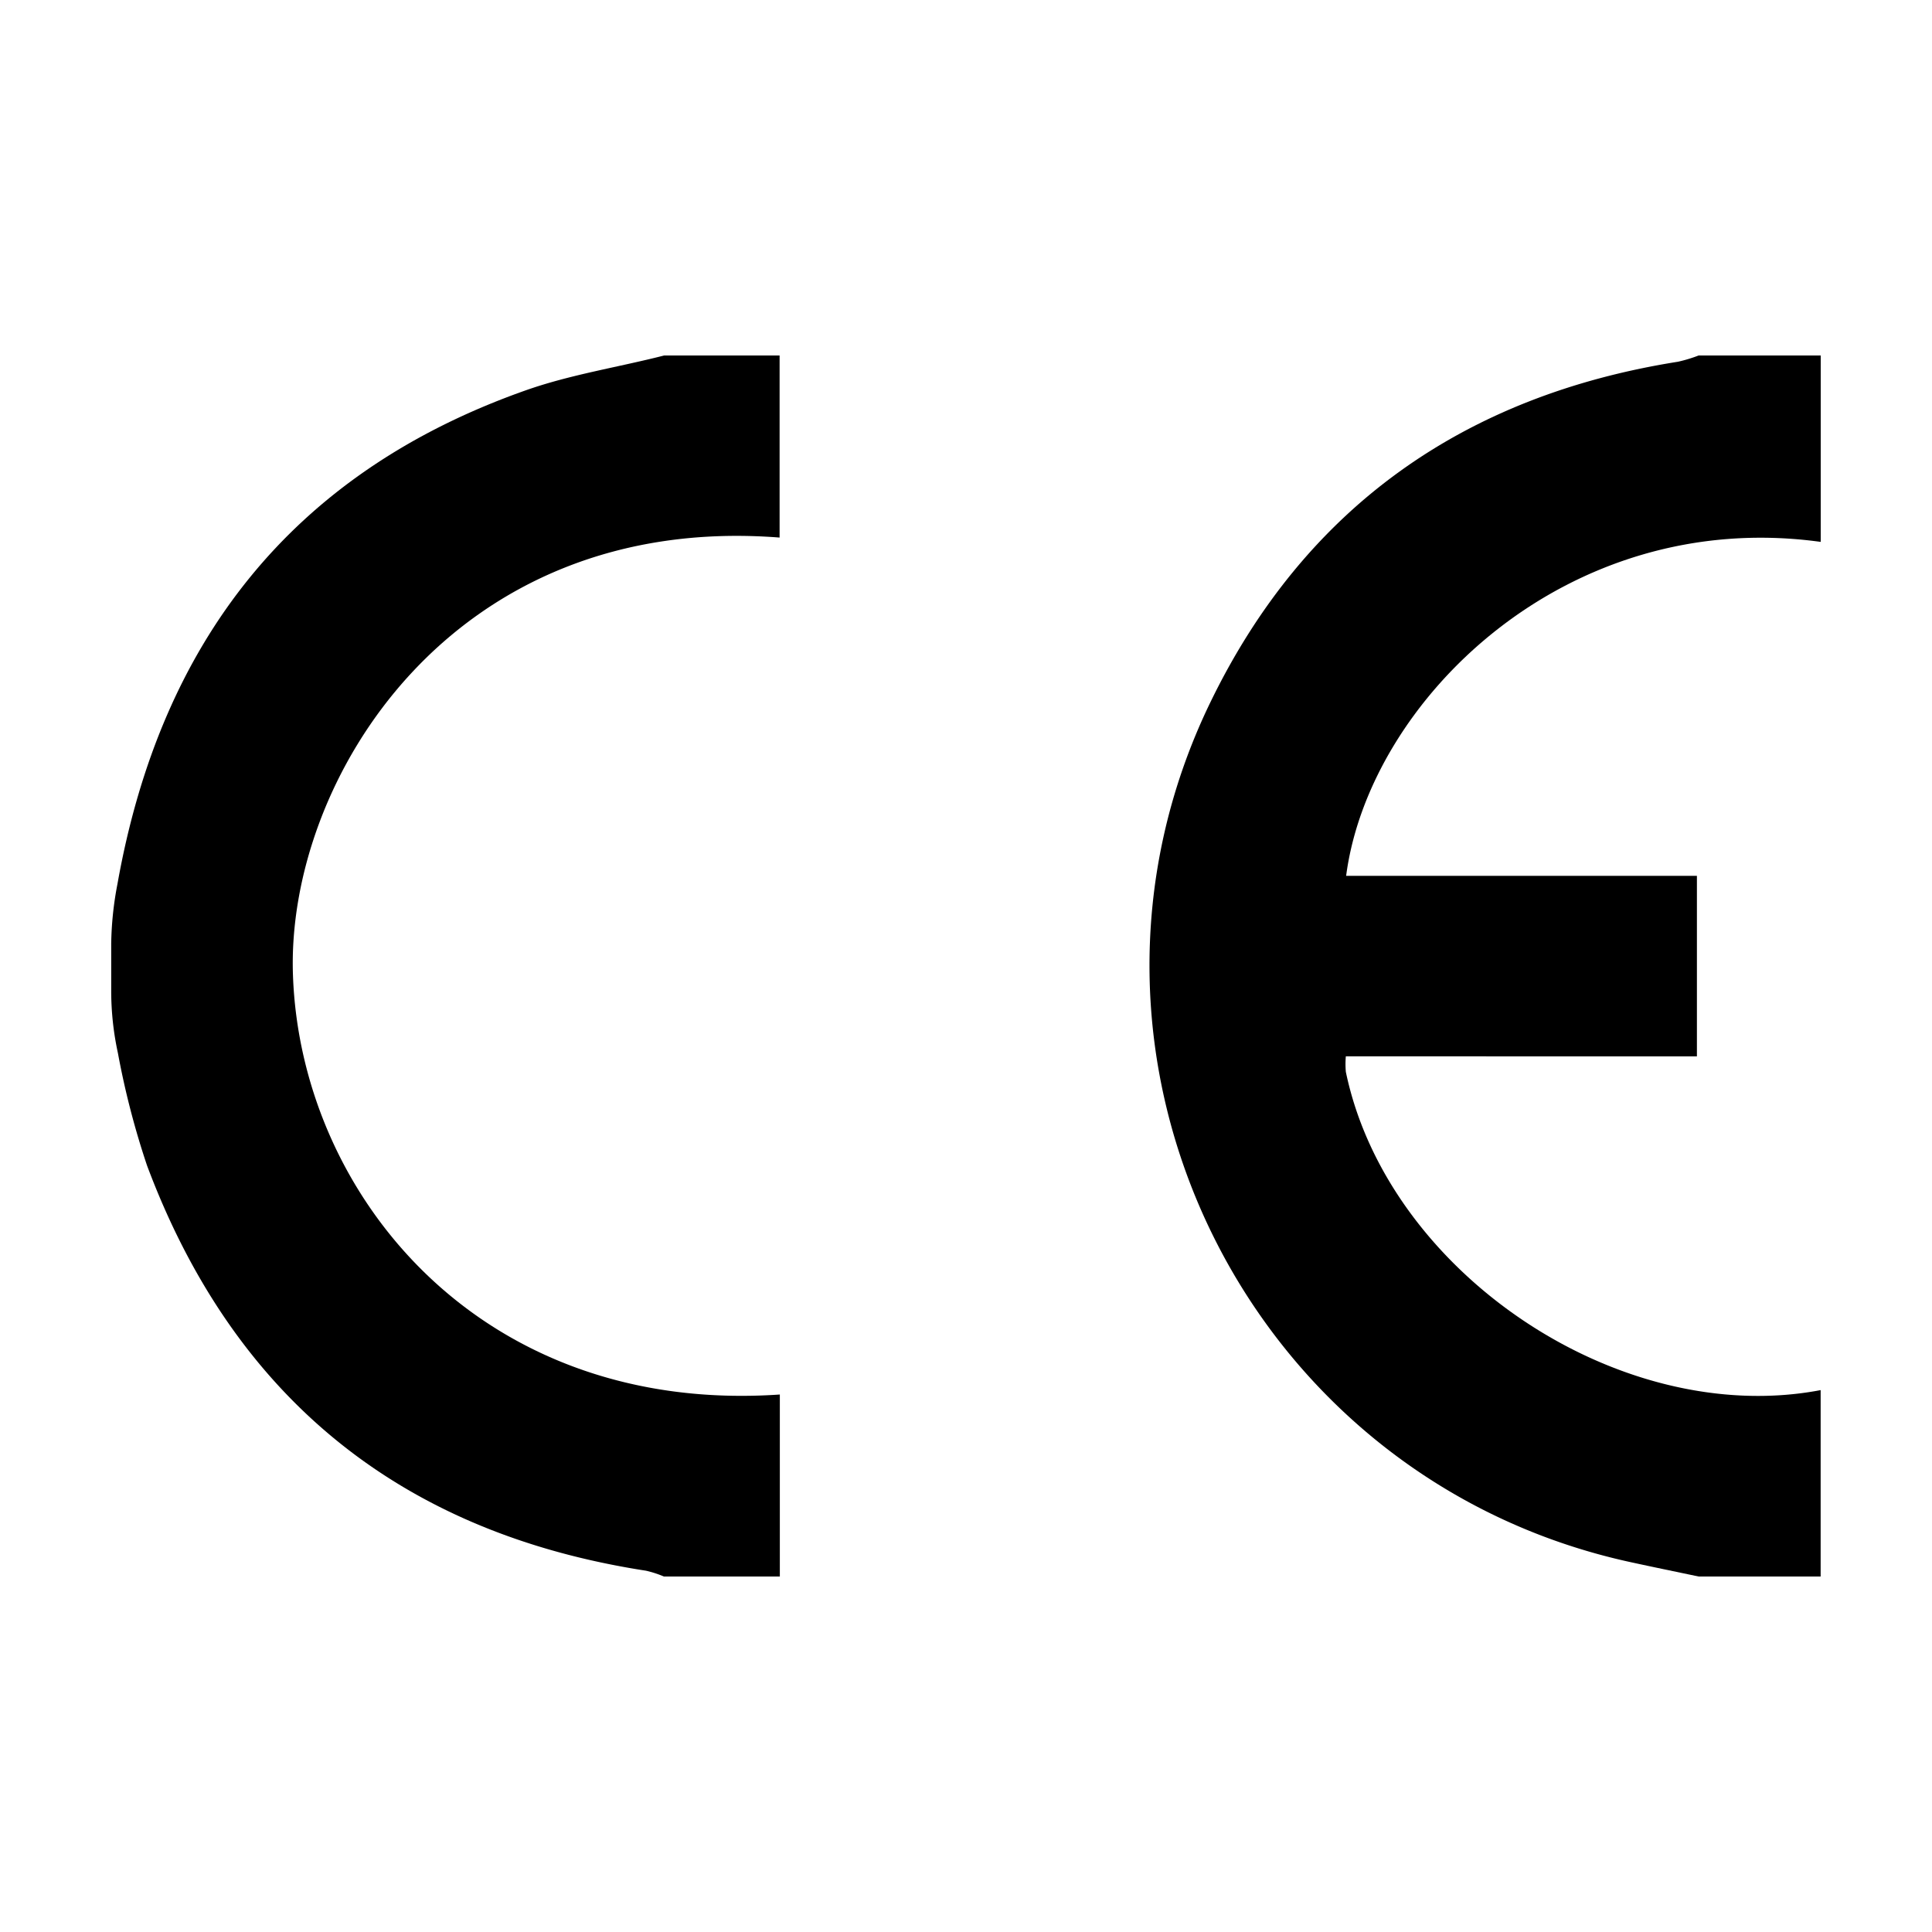
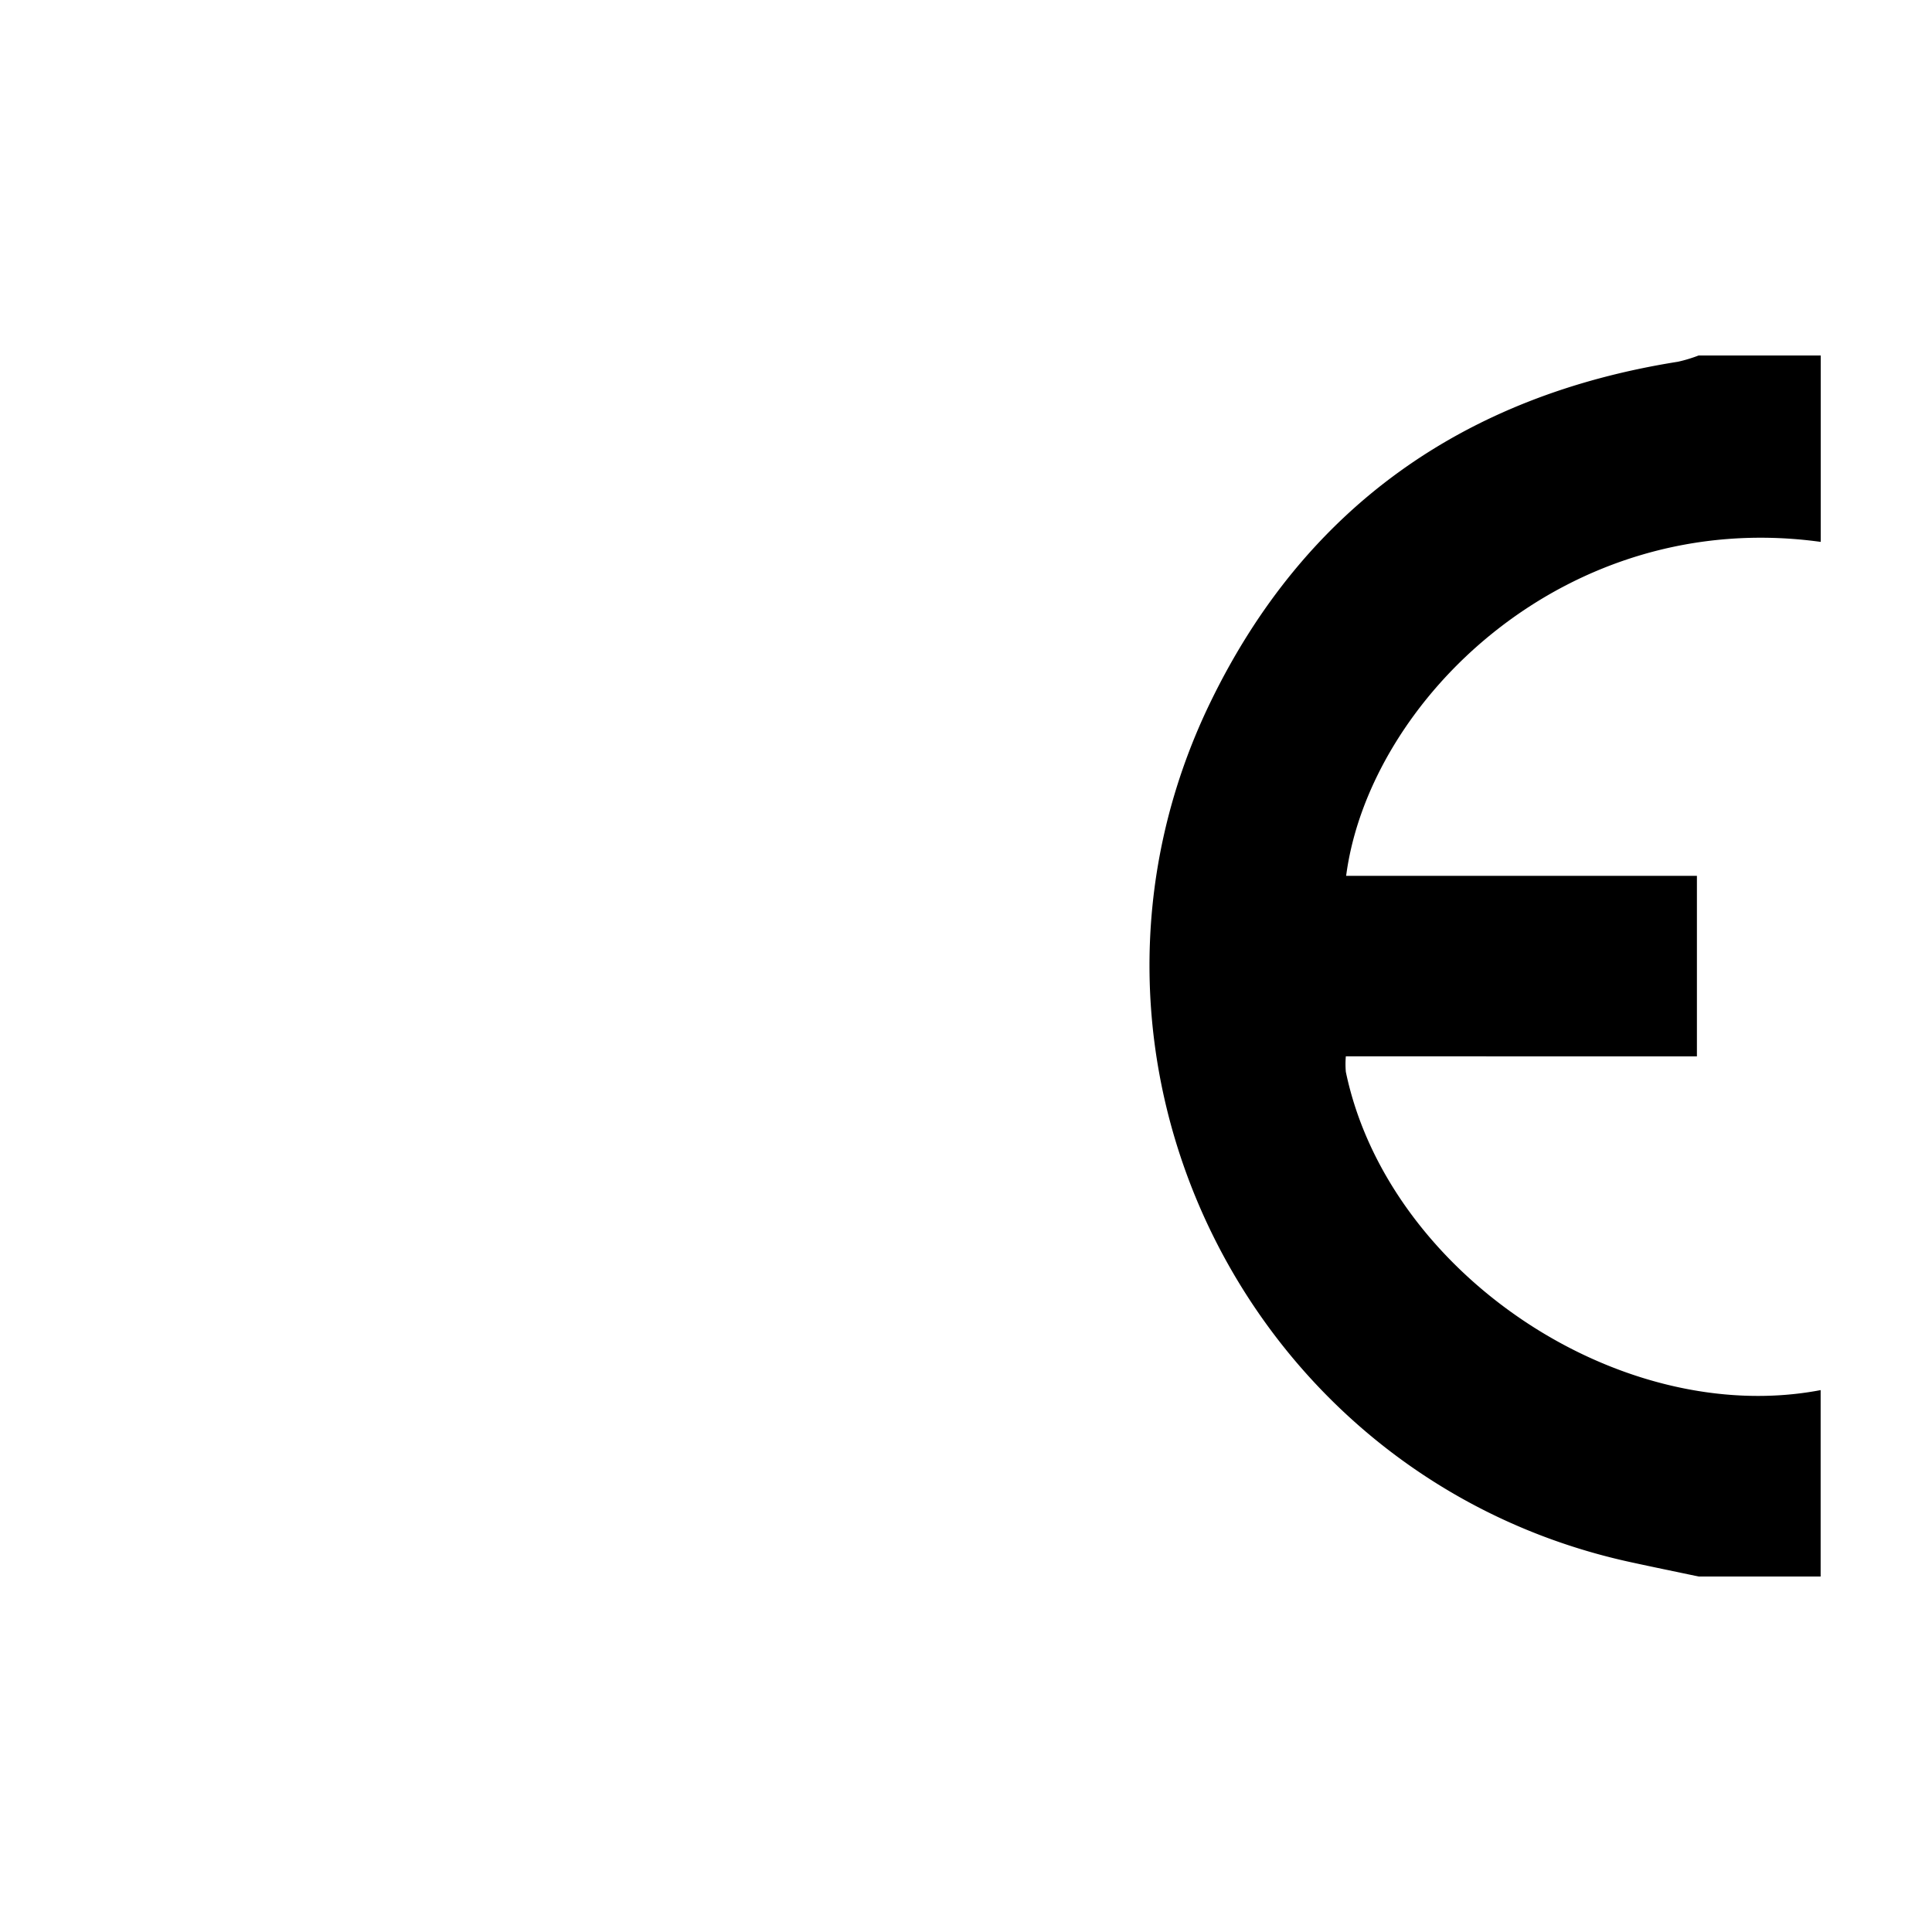
<svg xmlns="http://www.w3.org/2000/svg" viewBox="0 0 250 250" data-name="Layer 1" id="Layer_1">
  <title>Artboard 2</title>
  <g>
-     <path d="M219.8,204c-2.94-.62-5.88-1.22-8.81-1.86-49.7-10.82-76.59-65.45-54.37-111.26,12.23-25.21,32.82-39.68,60.5-44.07A18.72,18.72,0,0,0,219.8,46h15.8V70.12c-33-4.55-58.45,20.61-61.41,43.21h45.39v23.36H174.15a11.68,11.68,0,0,0,0,2c5.4,26,35.44,46.14,61.44,41.19V204Z" />
-     <path d="M100.88,46V69.56C58.45,66.26,37,101,37.91,126.21c1,28.42,24.27,56.89,63,54.24V204h-15a14.14,14.14,0,0,0-2.31-.75c-31.74-4.9-53.33-22.41-64.57-52.42a106,106,0,0,1-3.77-14.55,37.88,37.88,0,0,1-.87-8V122.1a43.49,43.49,0,0,1,.81-7.72v0C20.76,83.11,37.7,61.22,68,50.52c5.79-2.05,12-3,17.94-4.52Z" />
+     <path d="M219.8,204c-2.94-.62-5.88-1.22-8.81-1.86-49.7-10.82-76.59-65.45-54.37-111.26,12.23-25.21,32.82-39.68,60.5-44.07A18.72,18.72,0,0,0,219.8,46h15.8V70.12c-33-4.55-58.45,20.61-61.41,43.21h45.39v23.36H174.15a11.68,11.68,0,0,0,0,2c5.4,26,35.44,46.14,61.44,41.19V204" />
  </g>
</svg>